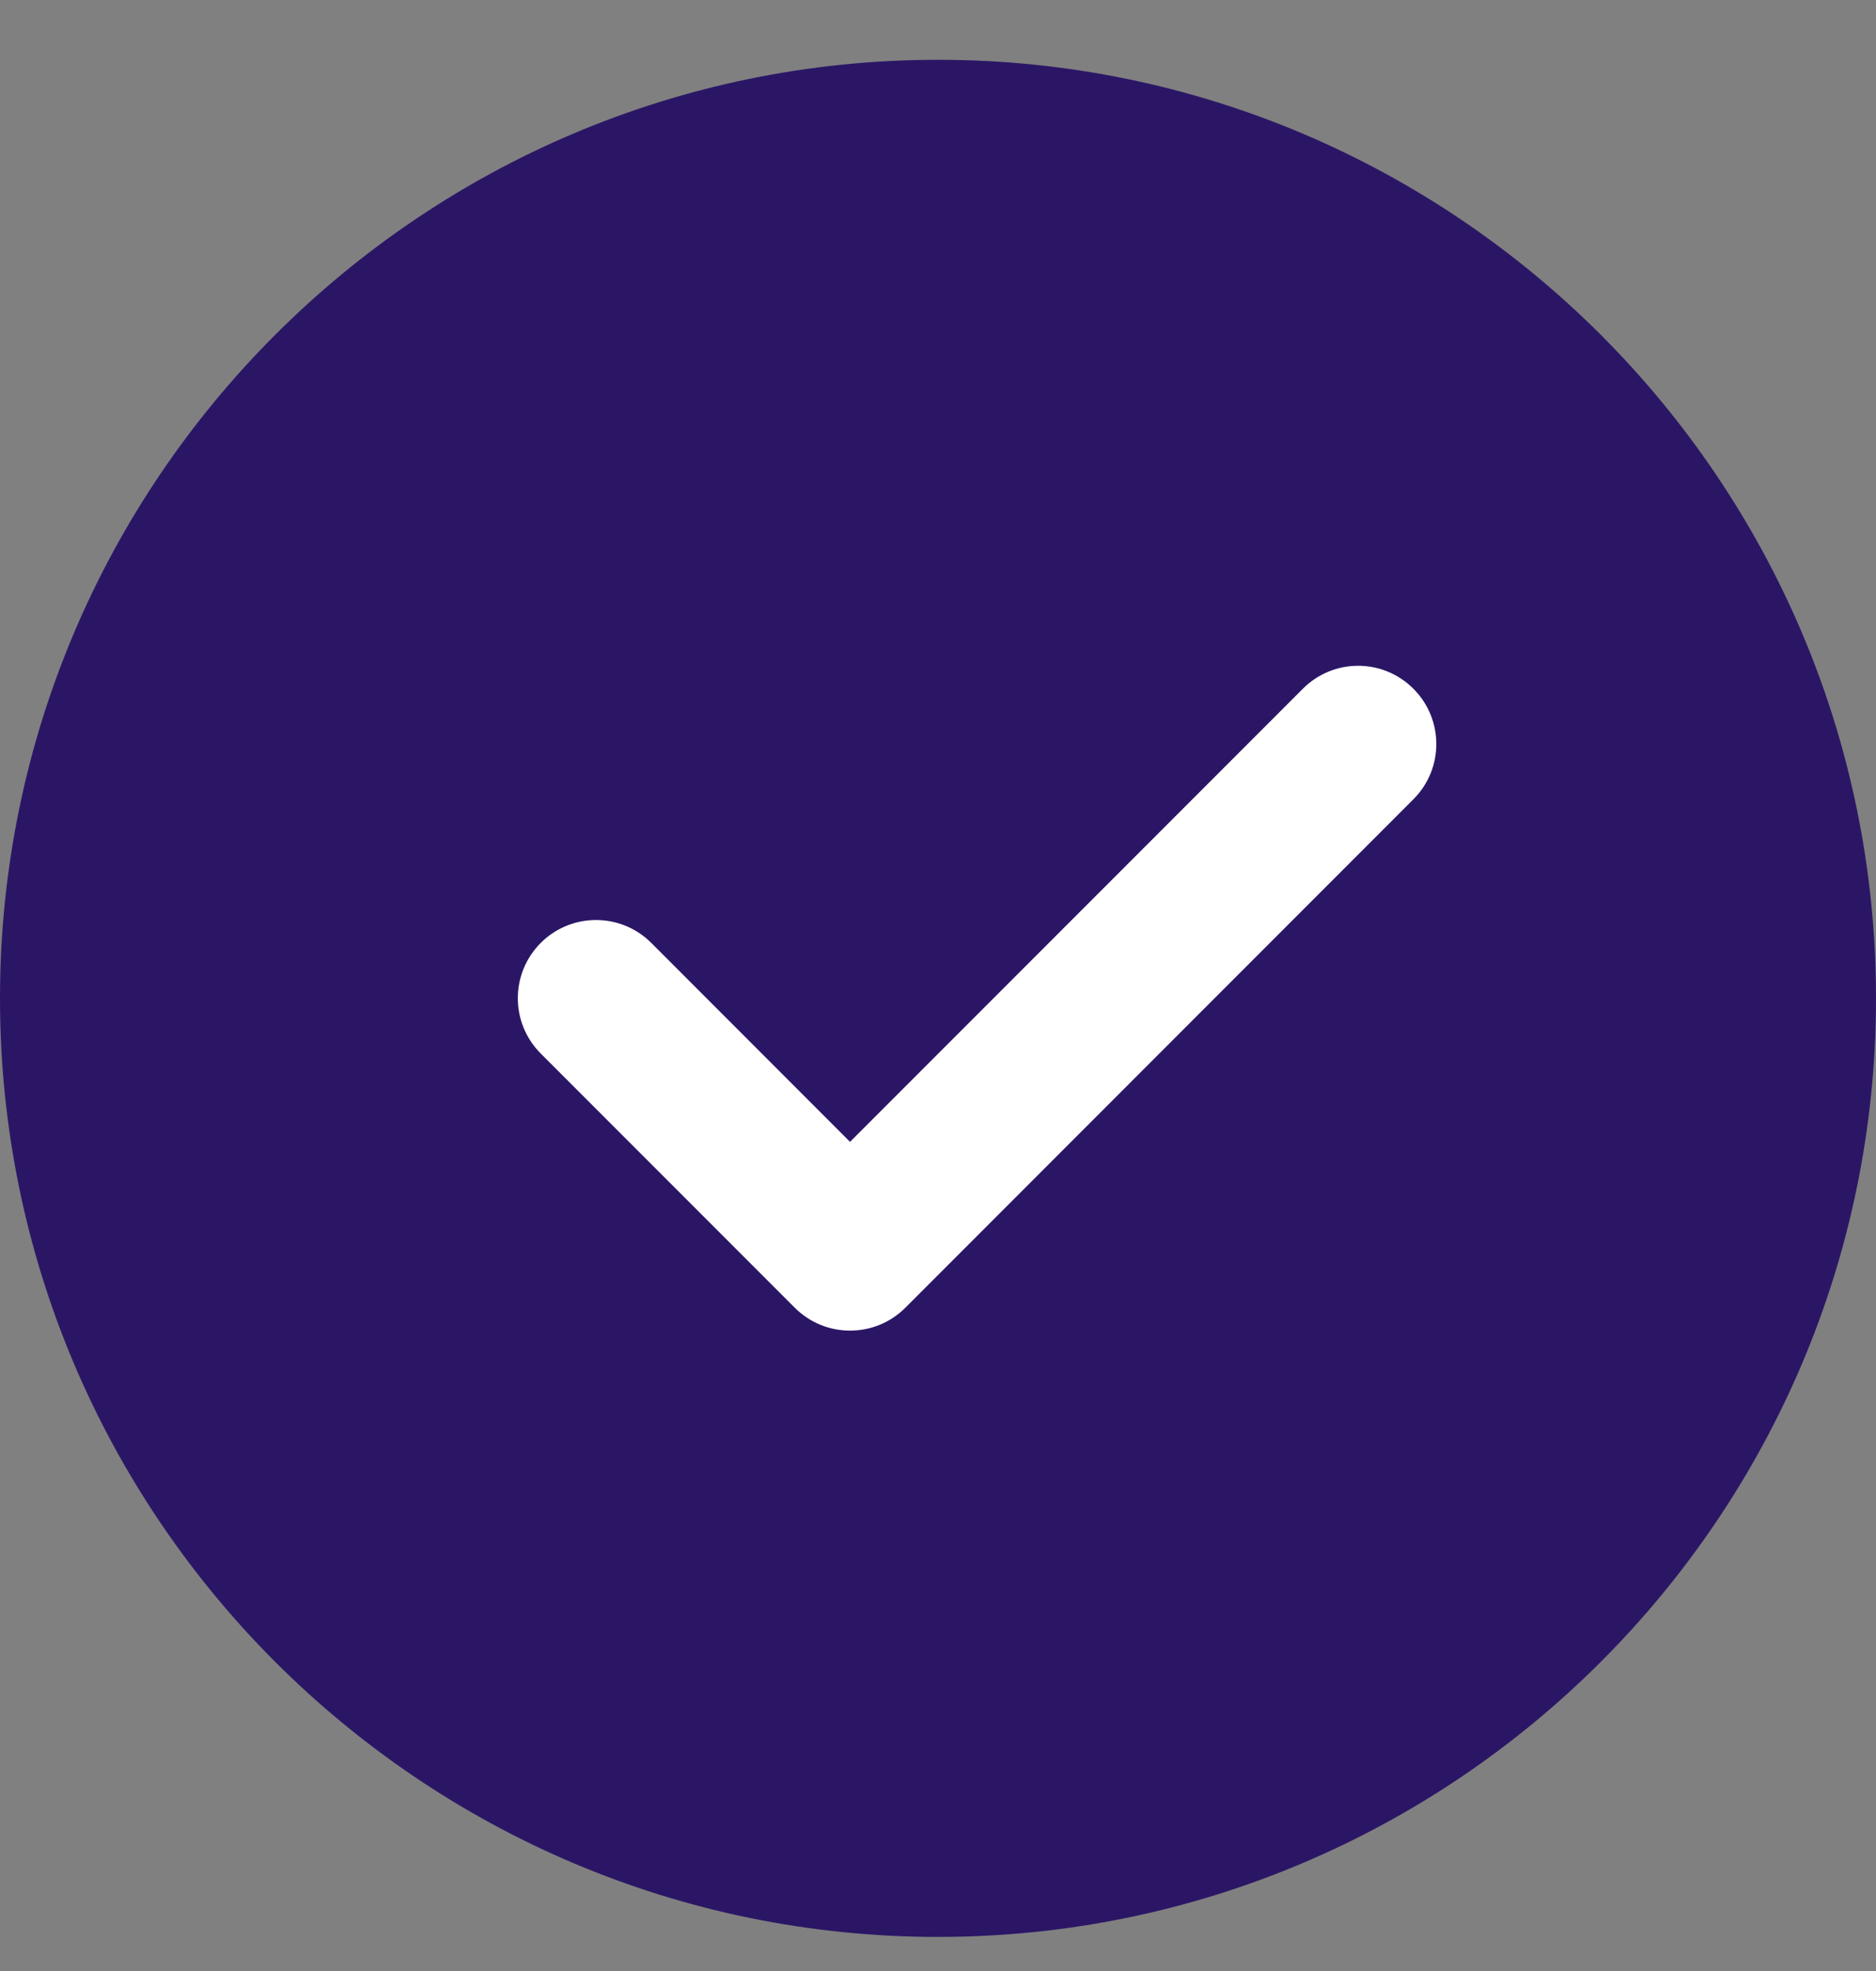
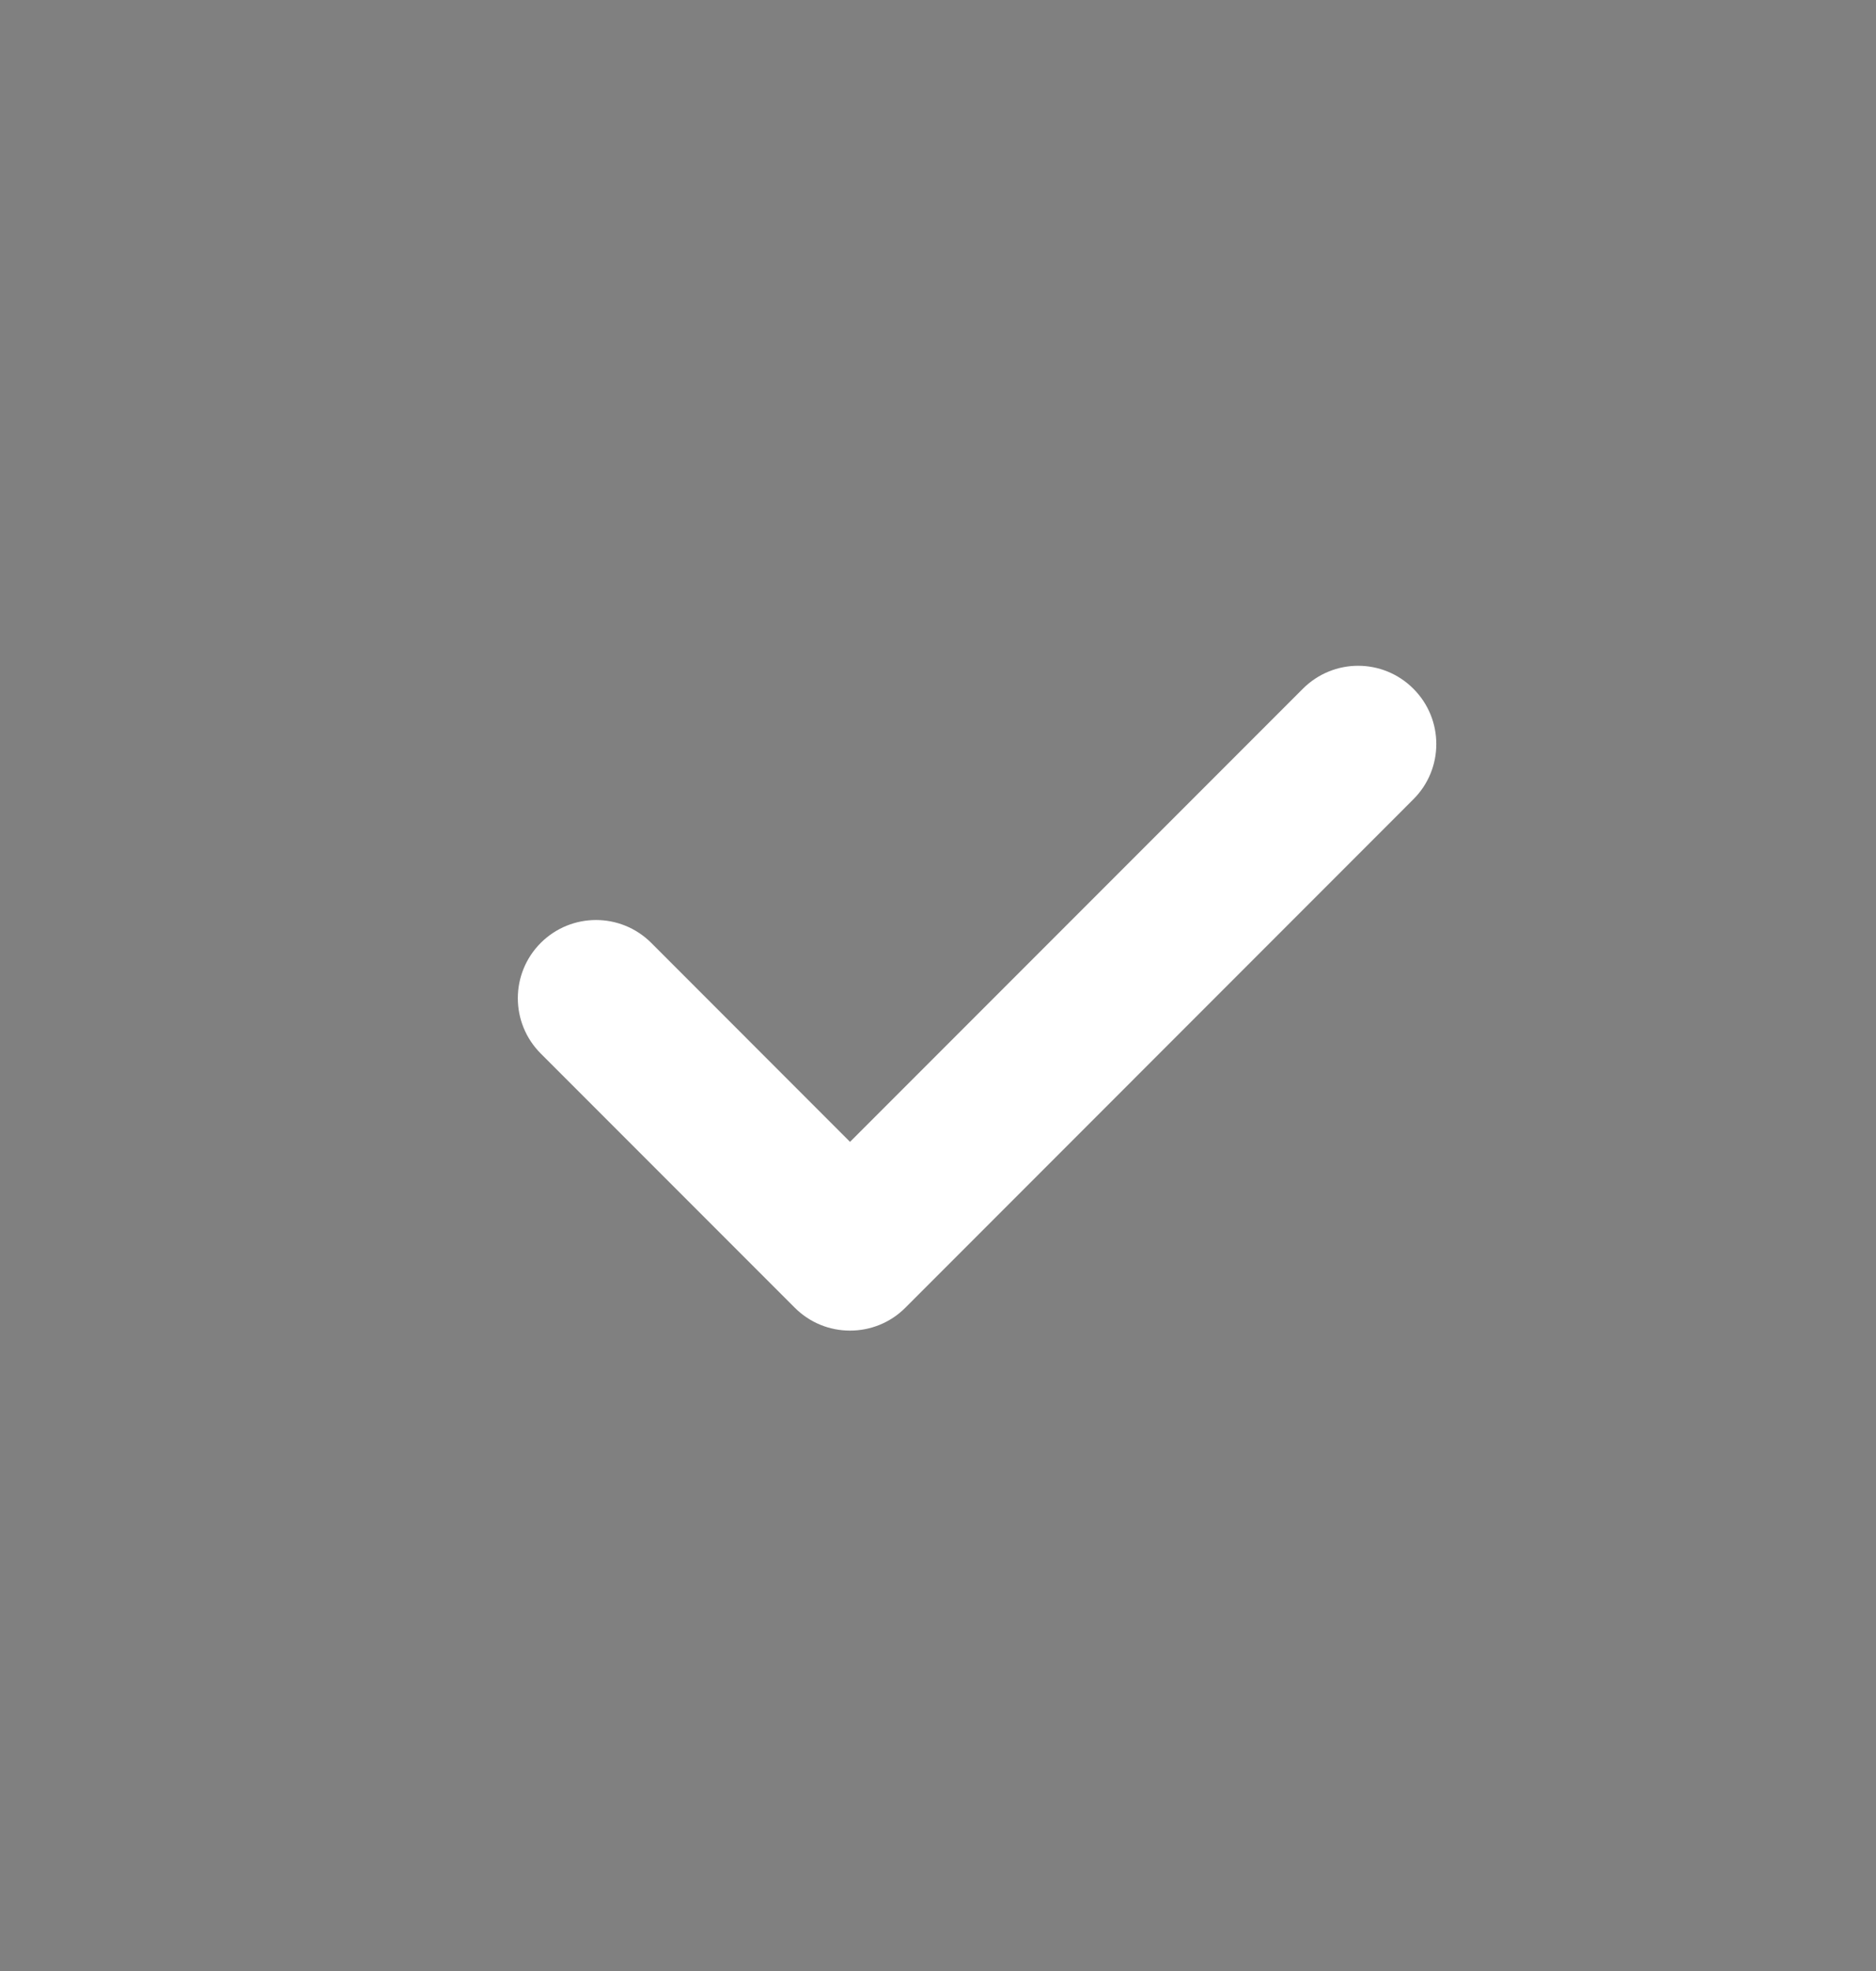
<svg xmlns="http://www.w3.org/2000/svg" width="20" height="21" viewBox="0 0 20 21" fill="none">
  <rect x="0" y="0" width="20" height="21" fill="#808080" stroke="none" />
  <g clip-path="url(#clip0_2865_19260)">
-     <path d="M10 0.637C4.486 0.637 0 5.122 0 10.637C0 16.151 4.486 20.637 10 20.637C15.514 20.637 20 16.151 20 10.637C20 5.122 15.514 0.637 10 0.637Z" fill="#2B1666" />
    <path d="M15.068 8.516L9.652 13.933C9.489 14.096 9.276 14.177 9.062 14.177C8.849 14.177 8.636 14.096 8.473 13.933L5.765 11.225C5.439 10.899 5.439 10.372 5.765 10.046C6.091 9.721 6.617 9.721 6.943 10.046L9.062 12.166L13.89 7.338C14.216 7.012 14.742 7.012 15.068 7.338C15.394 7.664 15.394 8.191 15.068 8.516Z" fill="white" />
  </g>
  <defs>
    <clipPath id="clip0_2865_19260">
      <rect width="20" height="20" fill="white" transform="translate(0 0.637)" />
    </clipPath>
  </defs>
</svg>